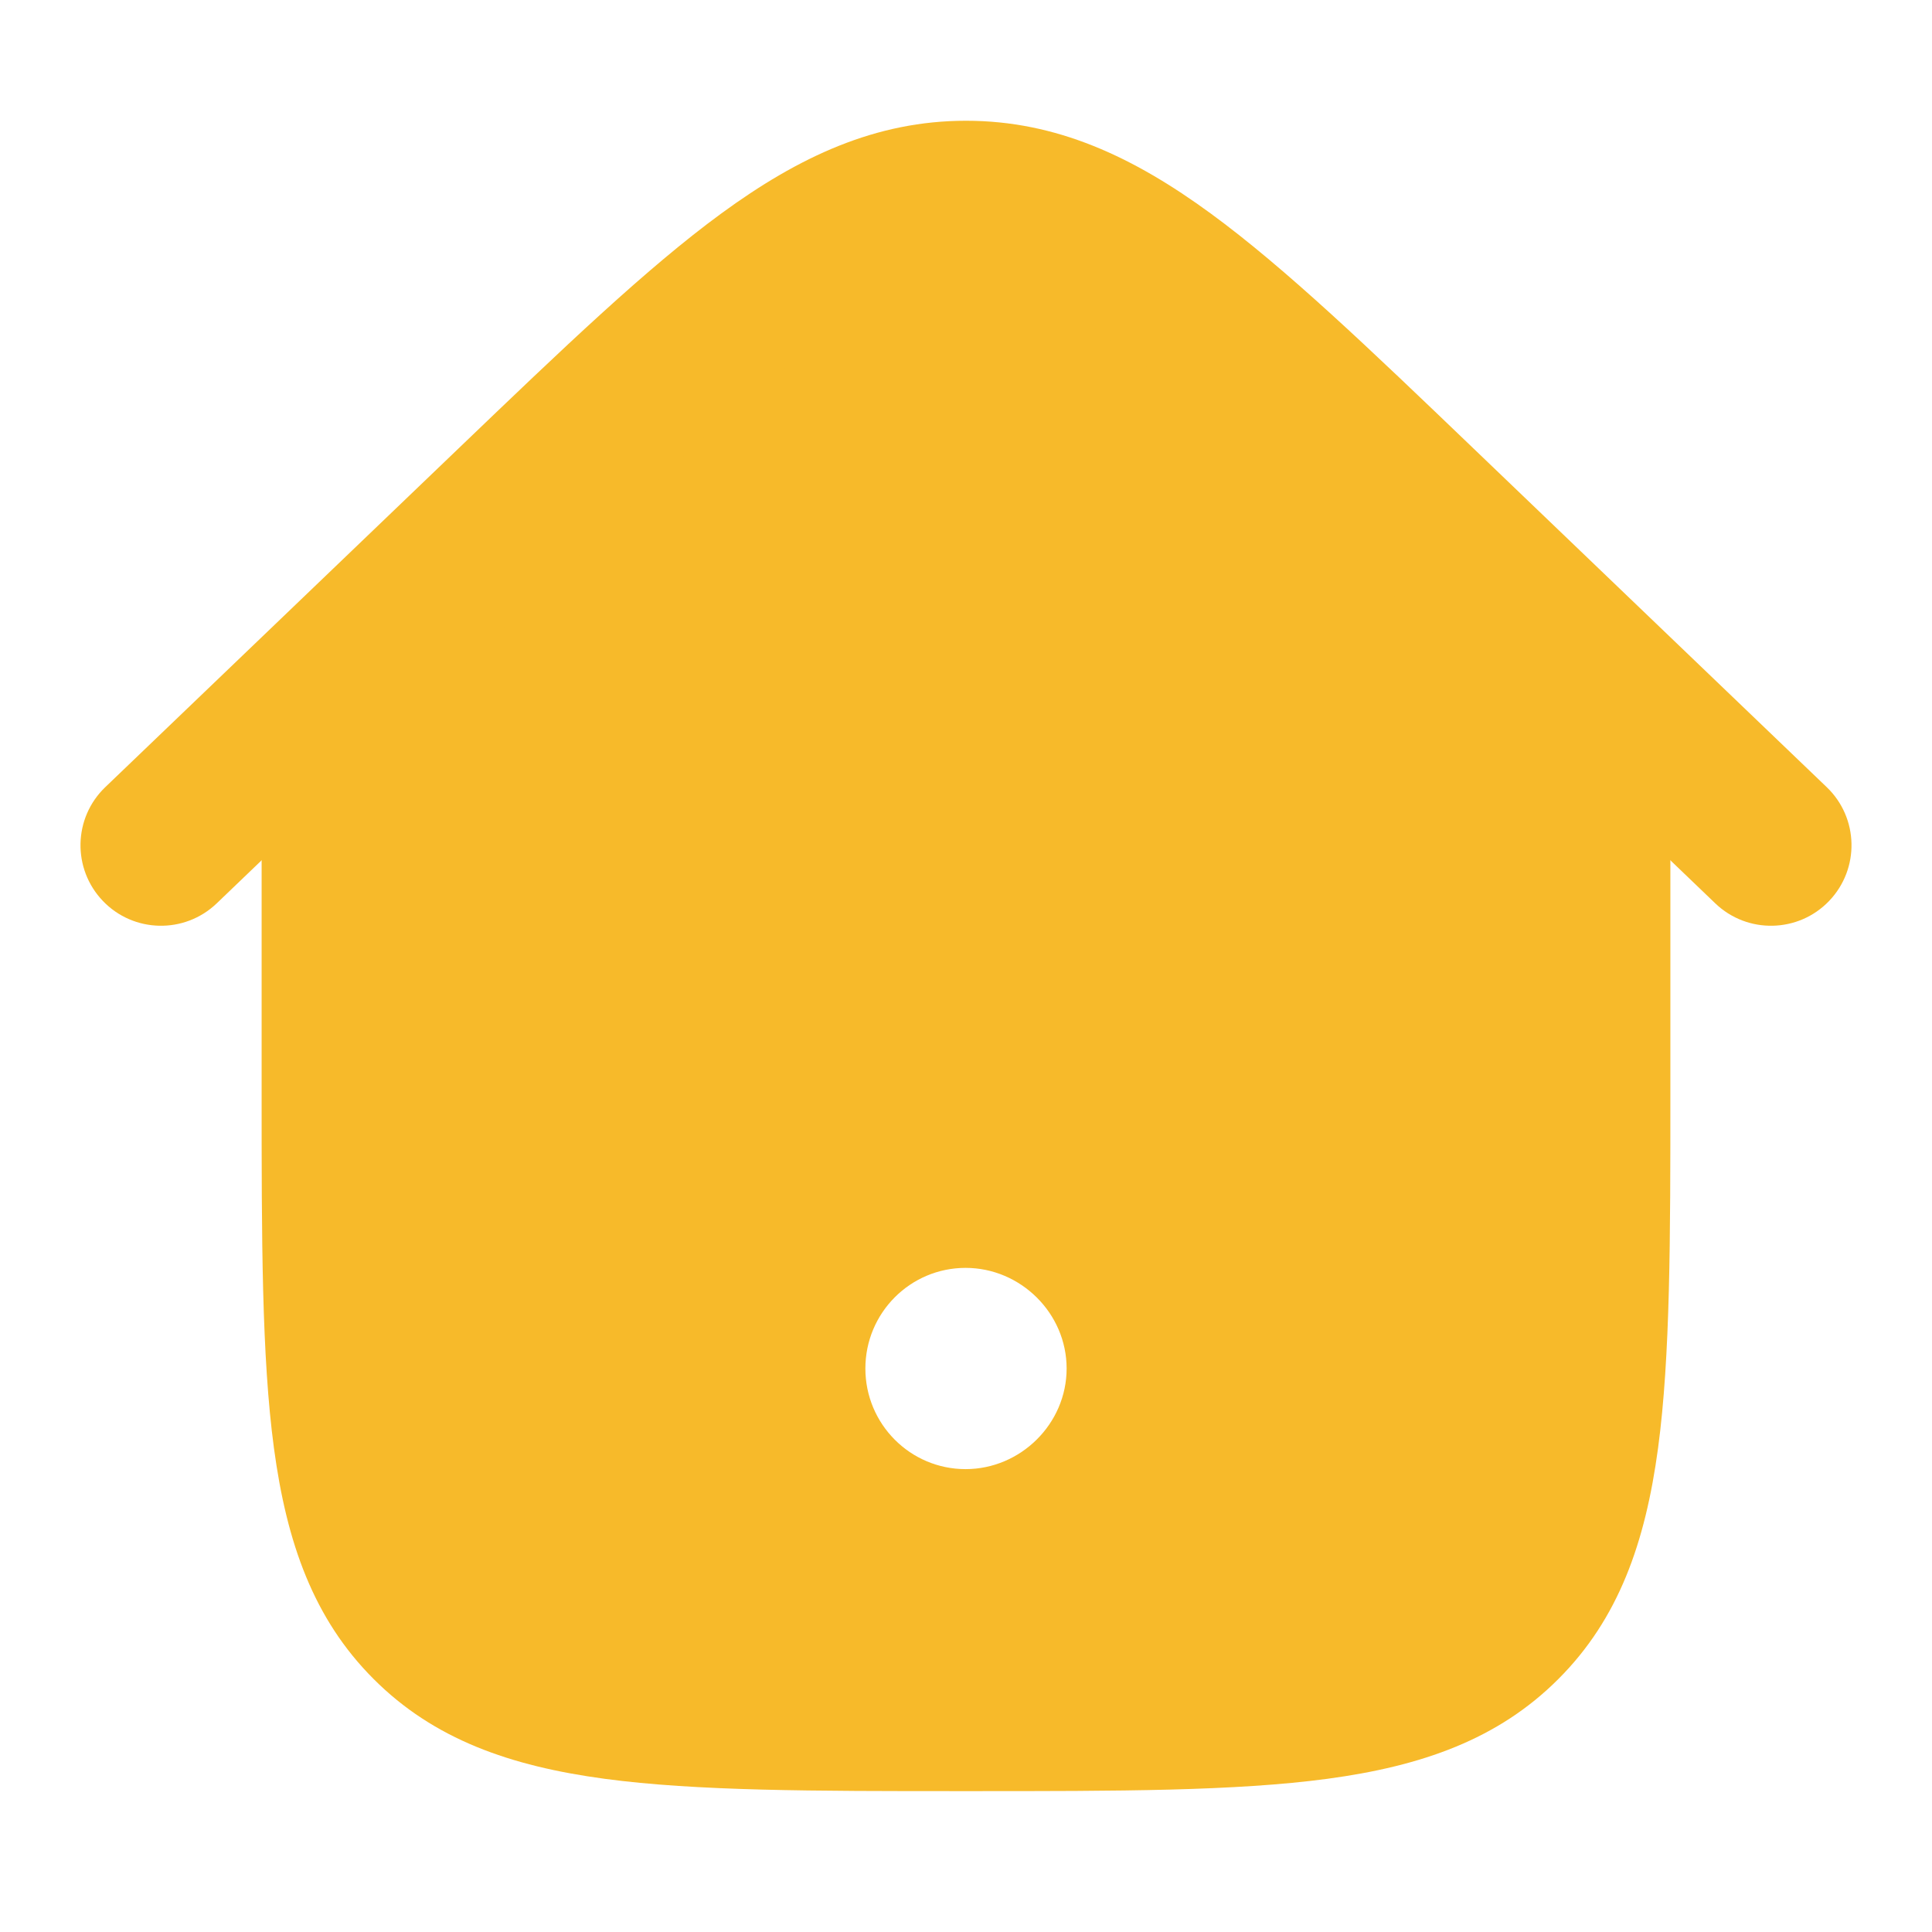
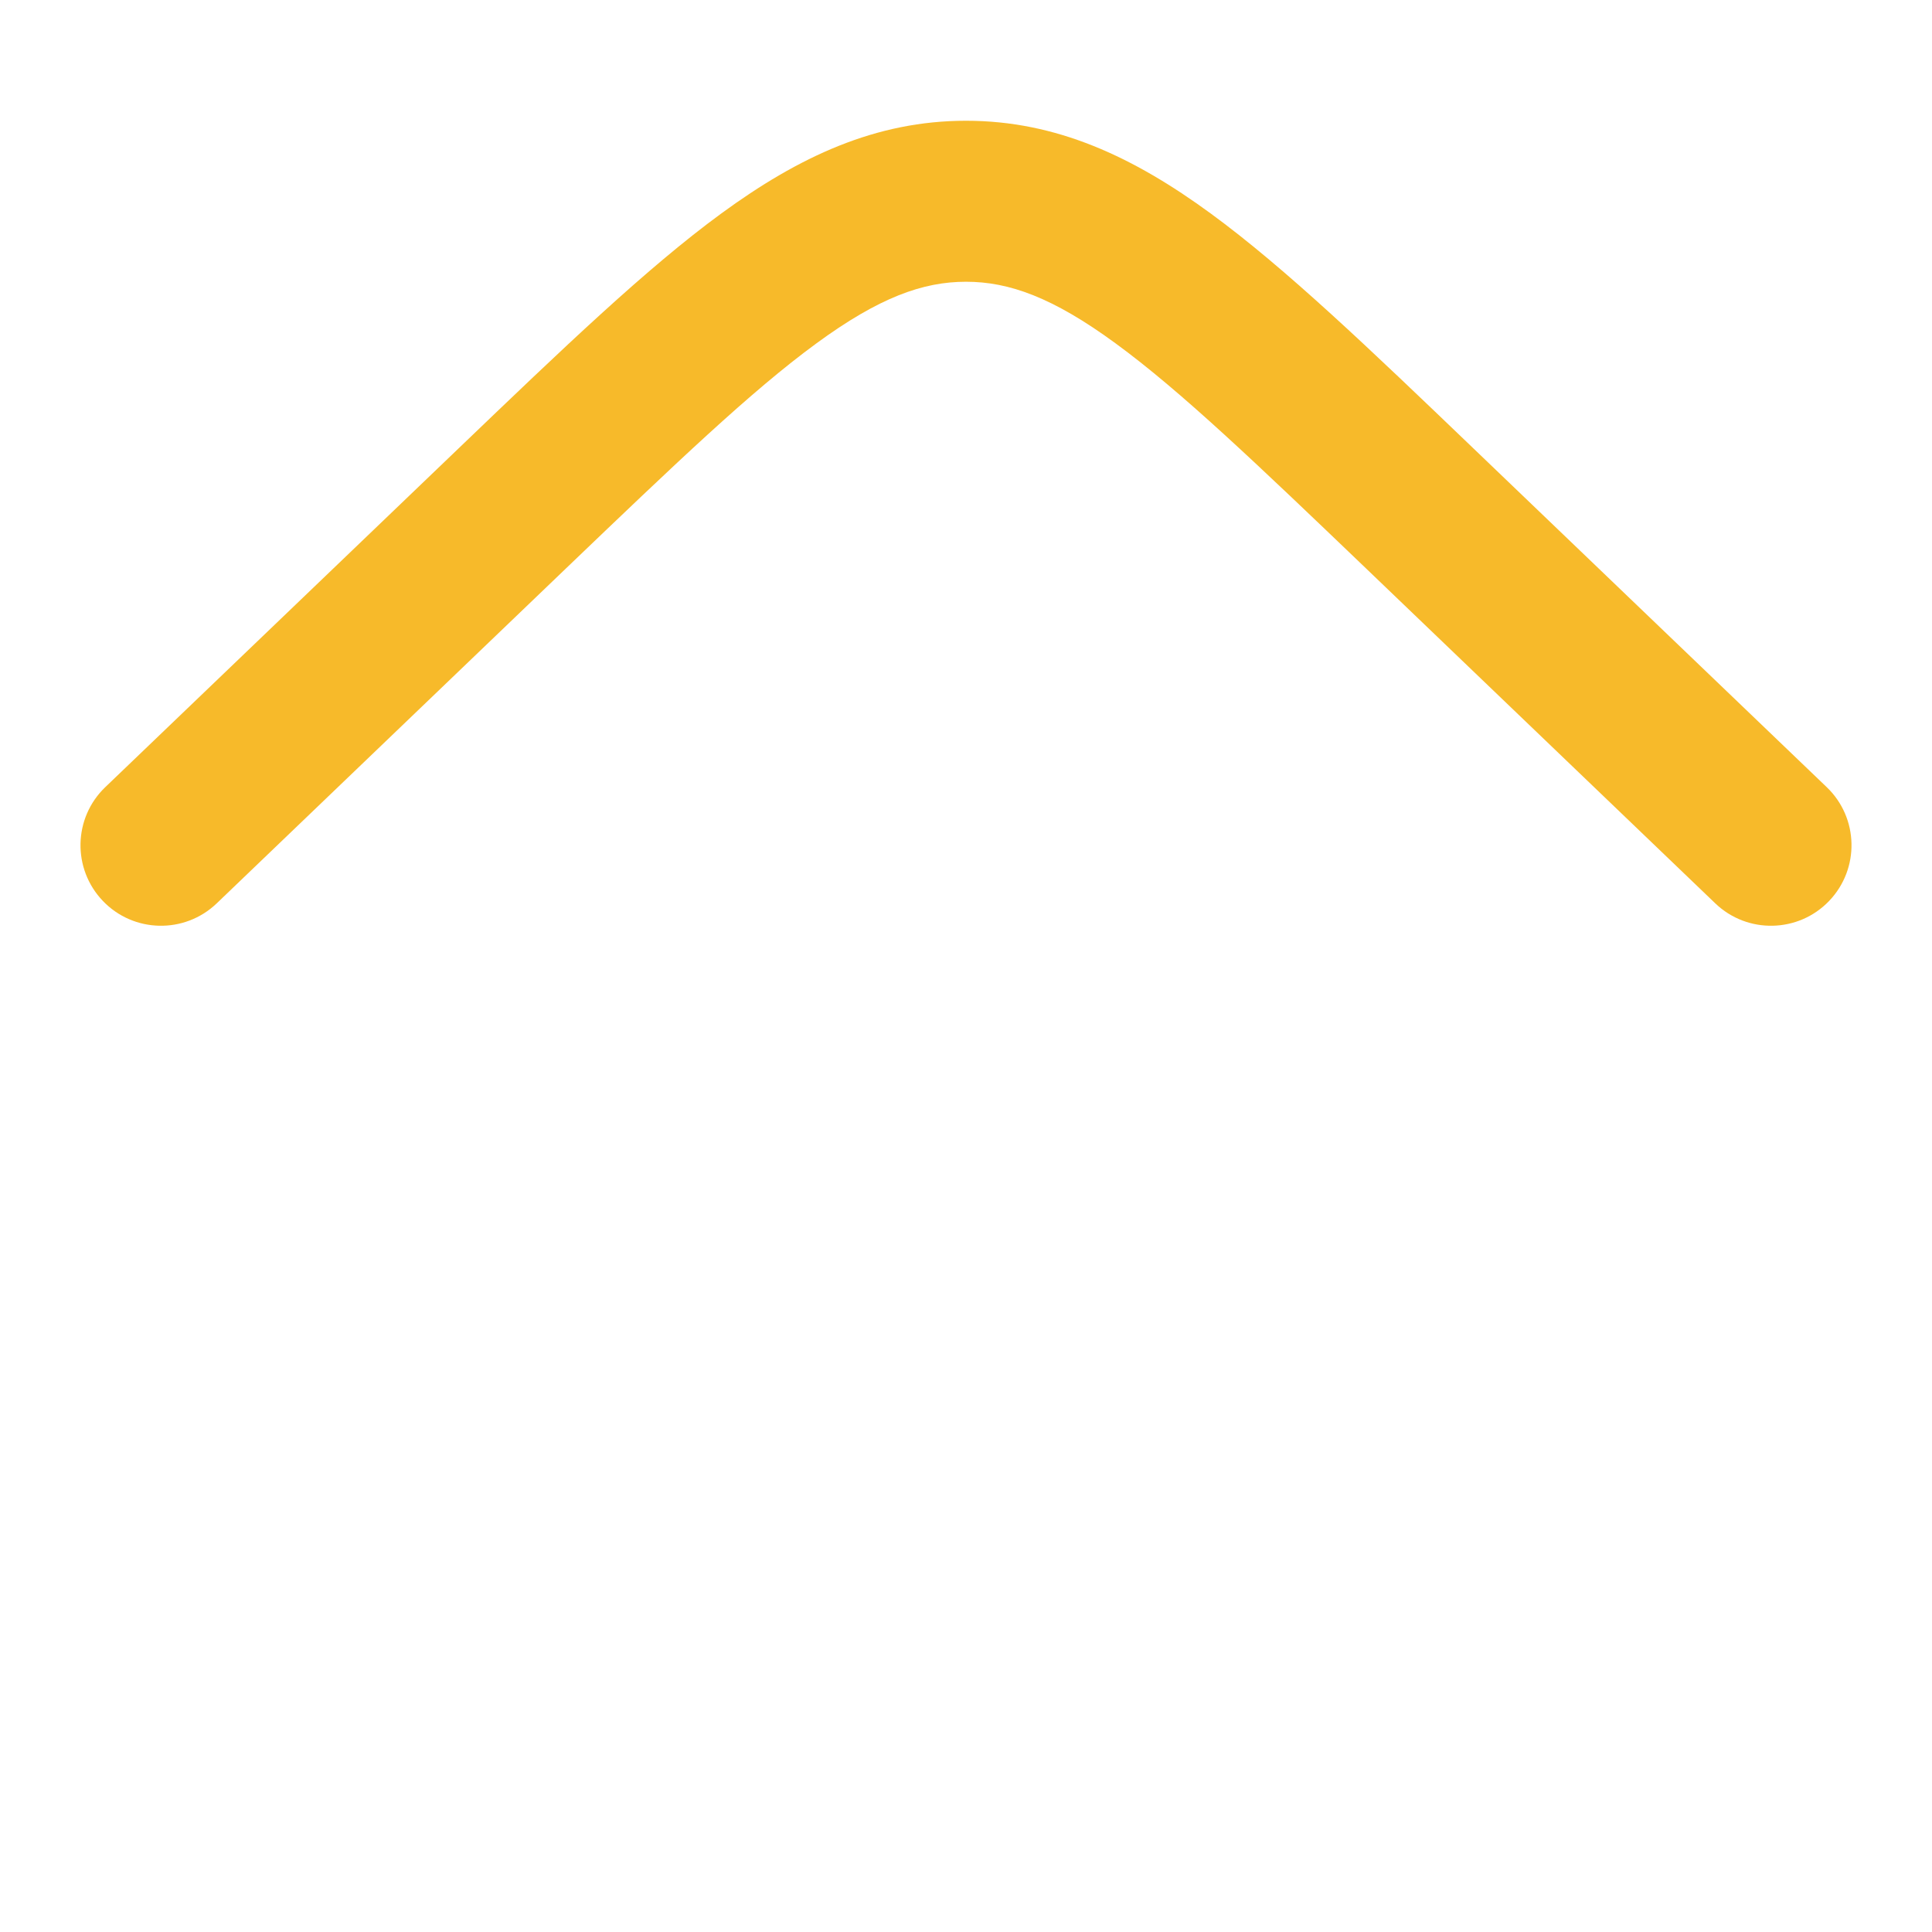
<svg xmlns="http://www.w3.org/2000/svg" width="24" height="24" viewBox="0 0 24 24" fill="none">
-   <path d="M12 1.75C13.049 1.75 13.95 2.164 14.893 2.854C15.807 3.522 16.836 4.51 18.136 5.756L18.171 5.789L20.75 8.172V13.557C20.75 15.394 20.75 16.85 20.597 17.989C20.439 19.162 20.107 20.11 19.358 20.858C18.61 21.607 17.662 21.939 16.489 22.097C15.35 22.25 13.894 22.25 12.057 22.25H11.943C10.106 22.25 8.65 22.25 7.511 22.097C6.338 21.939 5.39 21.607 4.642 20.858C3.893 20.11 3.561 19.162 3.403 17.989C3.25 16.85 3.25 15.394 3.25 13.557V8.172L5.829 5.789L5.864 5.756C7.164 4.51 8.193 3.522 9.107 2.854C10.05 2.164 10.951 1.75 12 1.75ZM11.995 15.75C11.307 15.75 10.75 16.31 10.75 17C10.75 17.69 11.307 18.25 11.995 18.25C12.677 18.25 13.25 17.688 13.25 17C13.25 16.312 12.677 15.75 11.995 15.75Z" fill="#F7BA2A" />
  <path fill-rule="evenodd" clip-rule="evenodd" d="M10.141 4.266C9.333 4.857 8.389 5.76 7.035 7.057L2.692 11.222C2.293 11.604 1.66 11.591 1.278 11.192C0.896 10.793 0.909 10.16 1.308 9.778L5.703 5.564C6.992 4.328 8.032 3.331 8.96 2.652C9.925 1.946 10.878 1.5 12 1.5C13.122 1.5 14.075 1.946 15.04 2.652C15.968 3.331 17.008 4.328 18.297 5.564L22.692 9.778C23.091 10.16 23.104 10.793 22.722 11.192C22.34 11.591 21.706 11.604 21.308 11.222L16.965 7.057C15.611 5.76 14.667 4.857 13.859 4.266C13.077 3.693 12.534 3.5 12 3.5C11.466 3.5 10.923 3.693 10.141 4.266Z" fill="#F7BA2A" />
</svg>